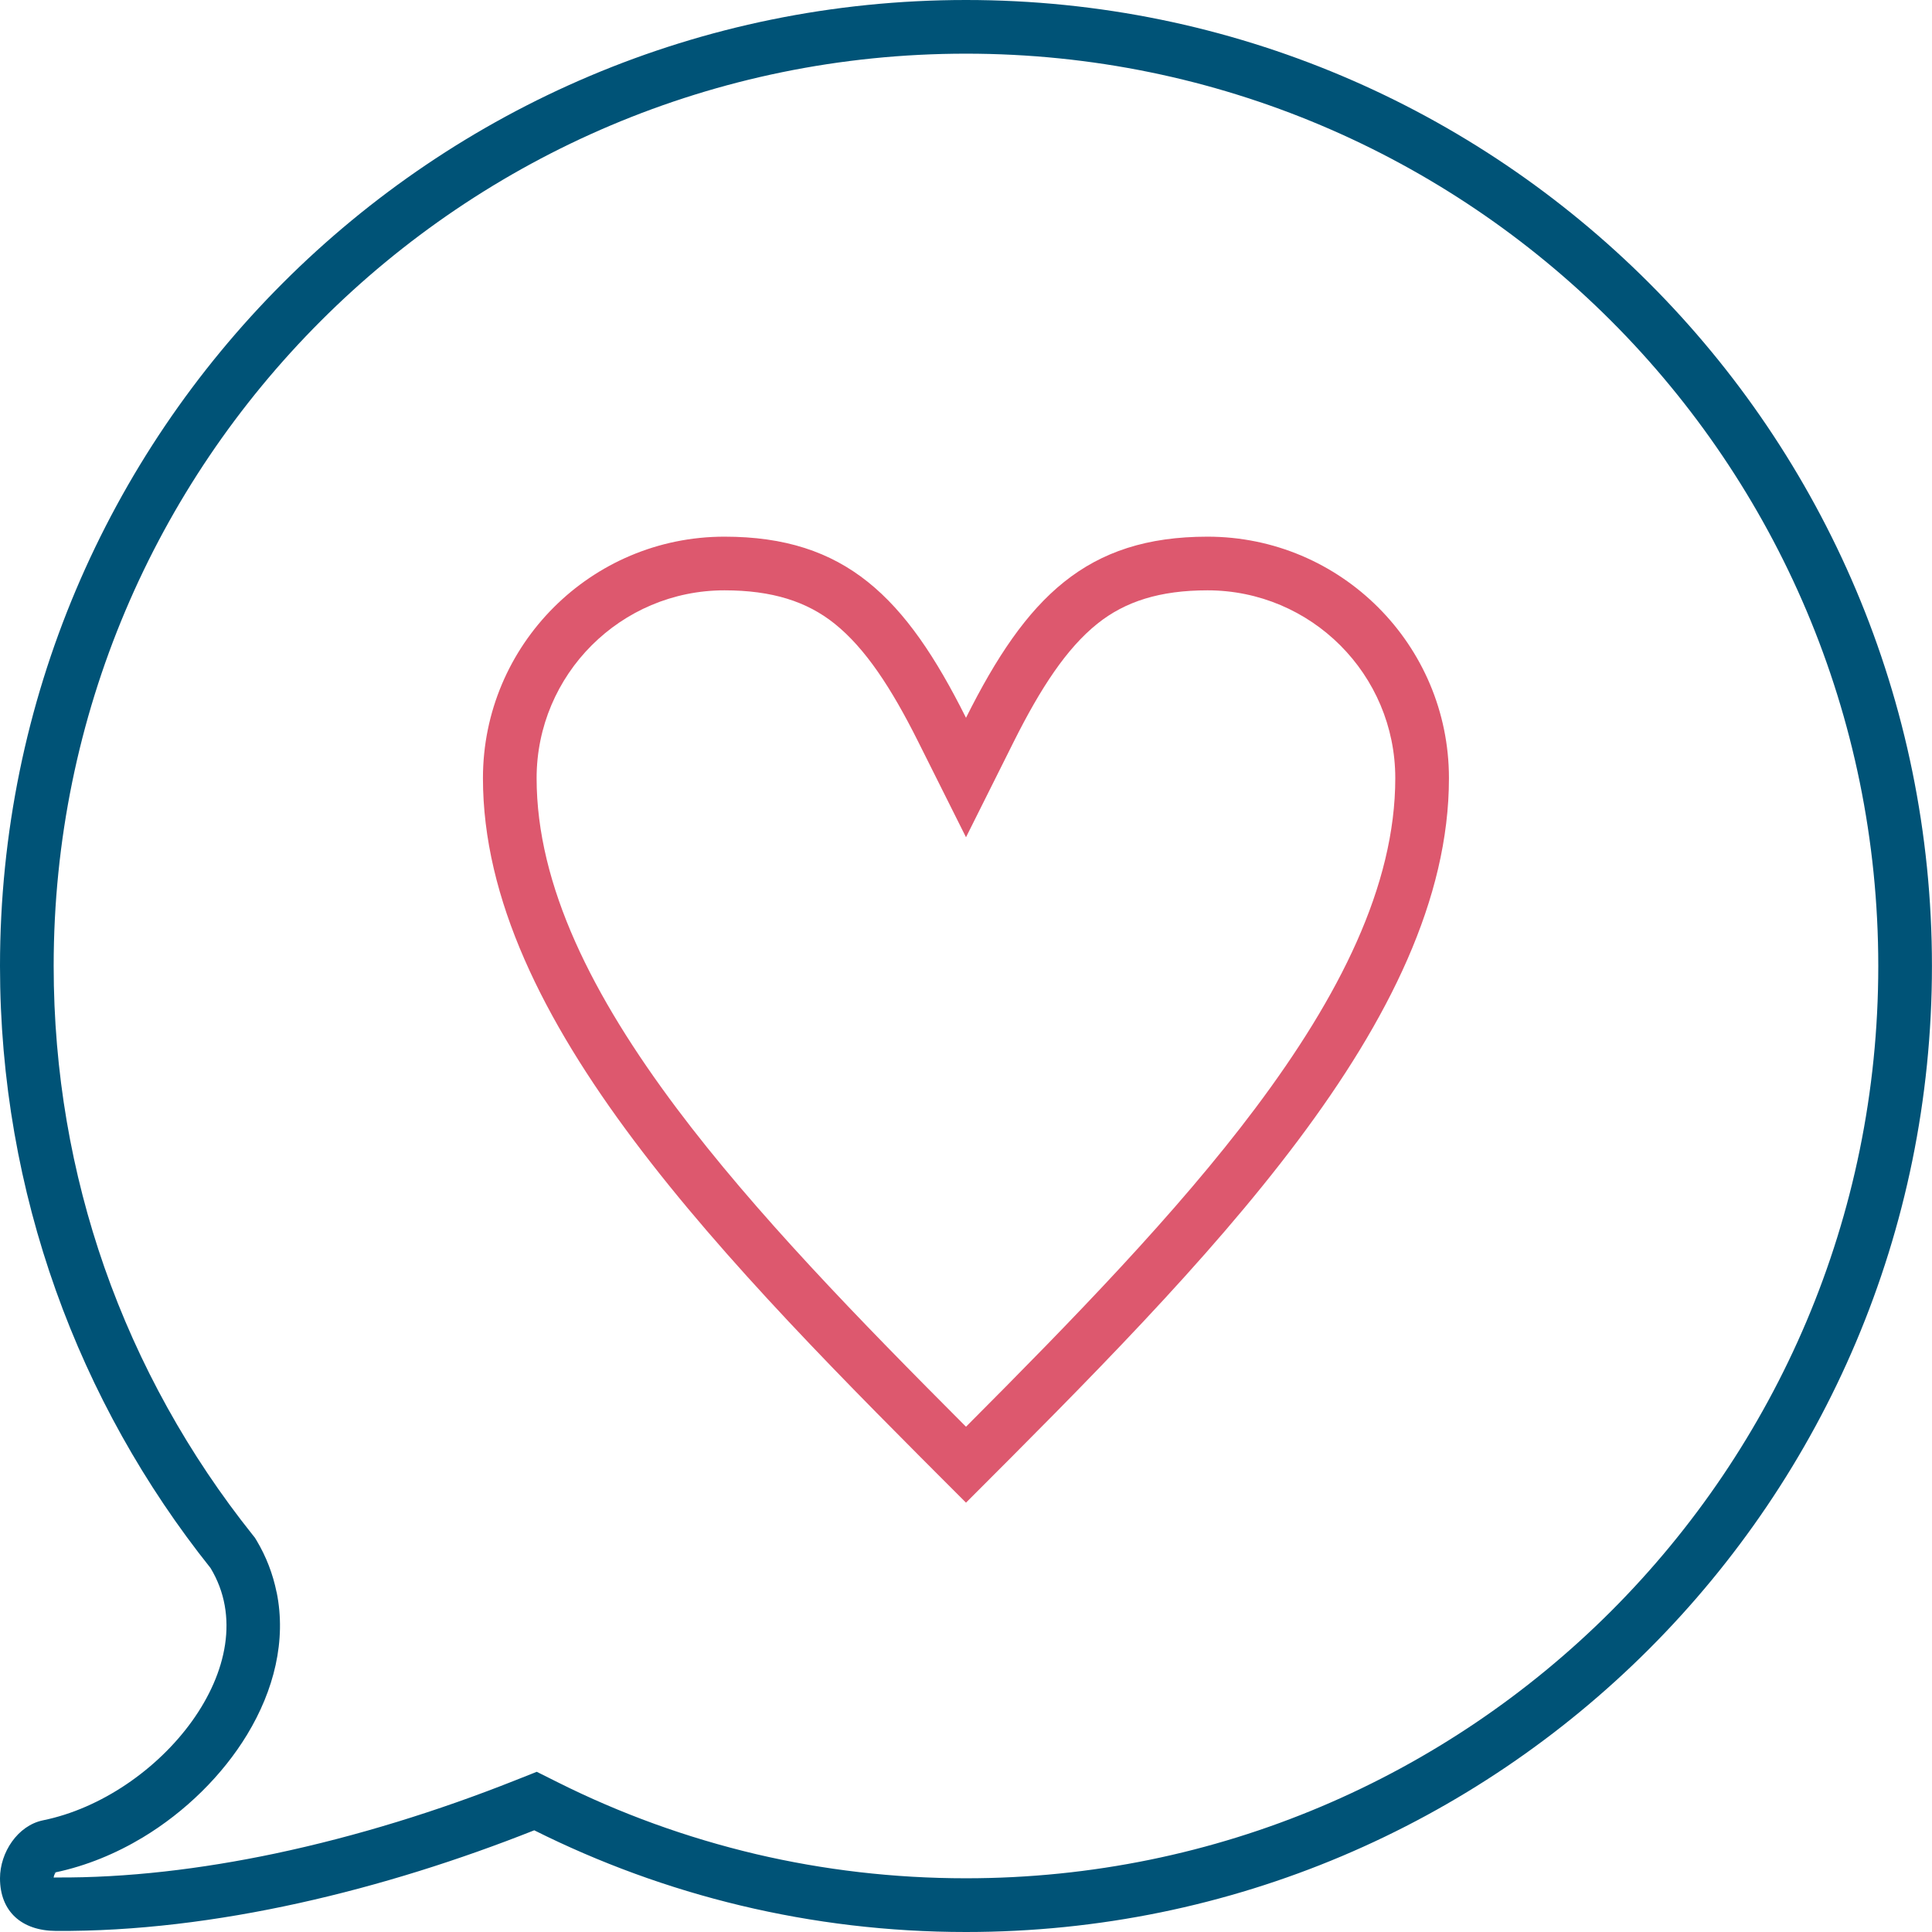
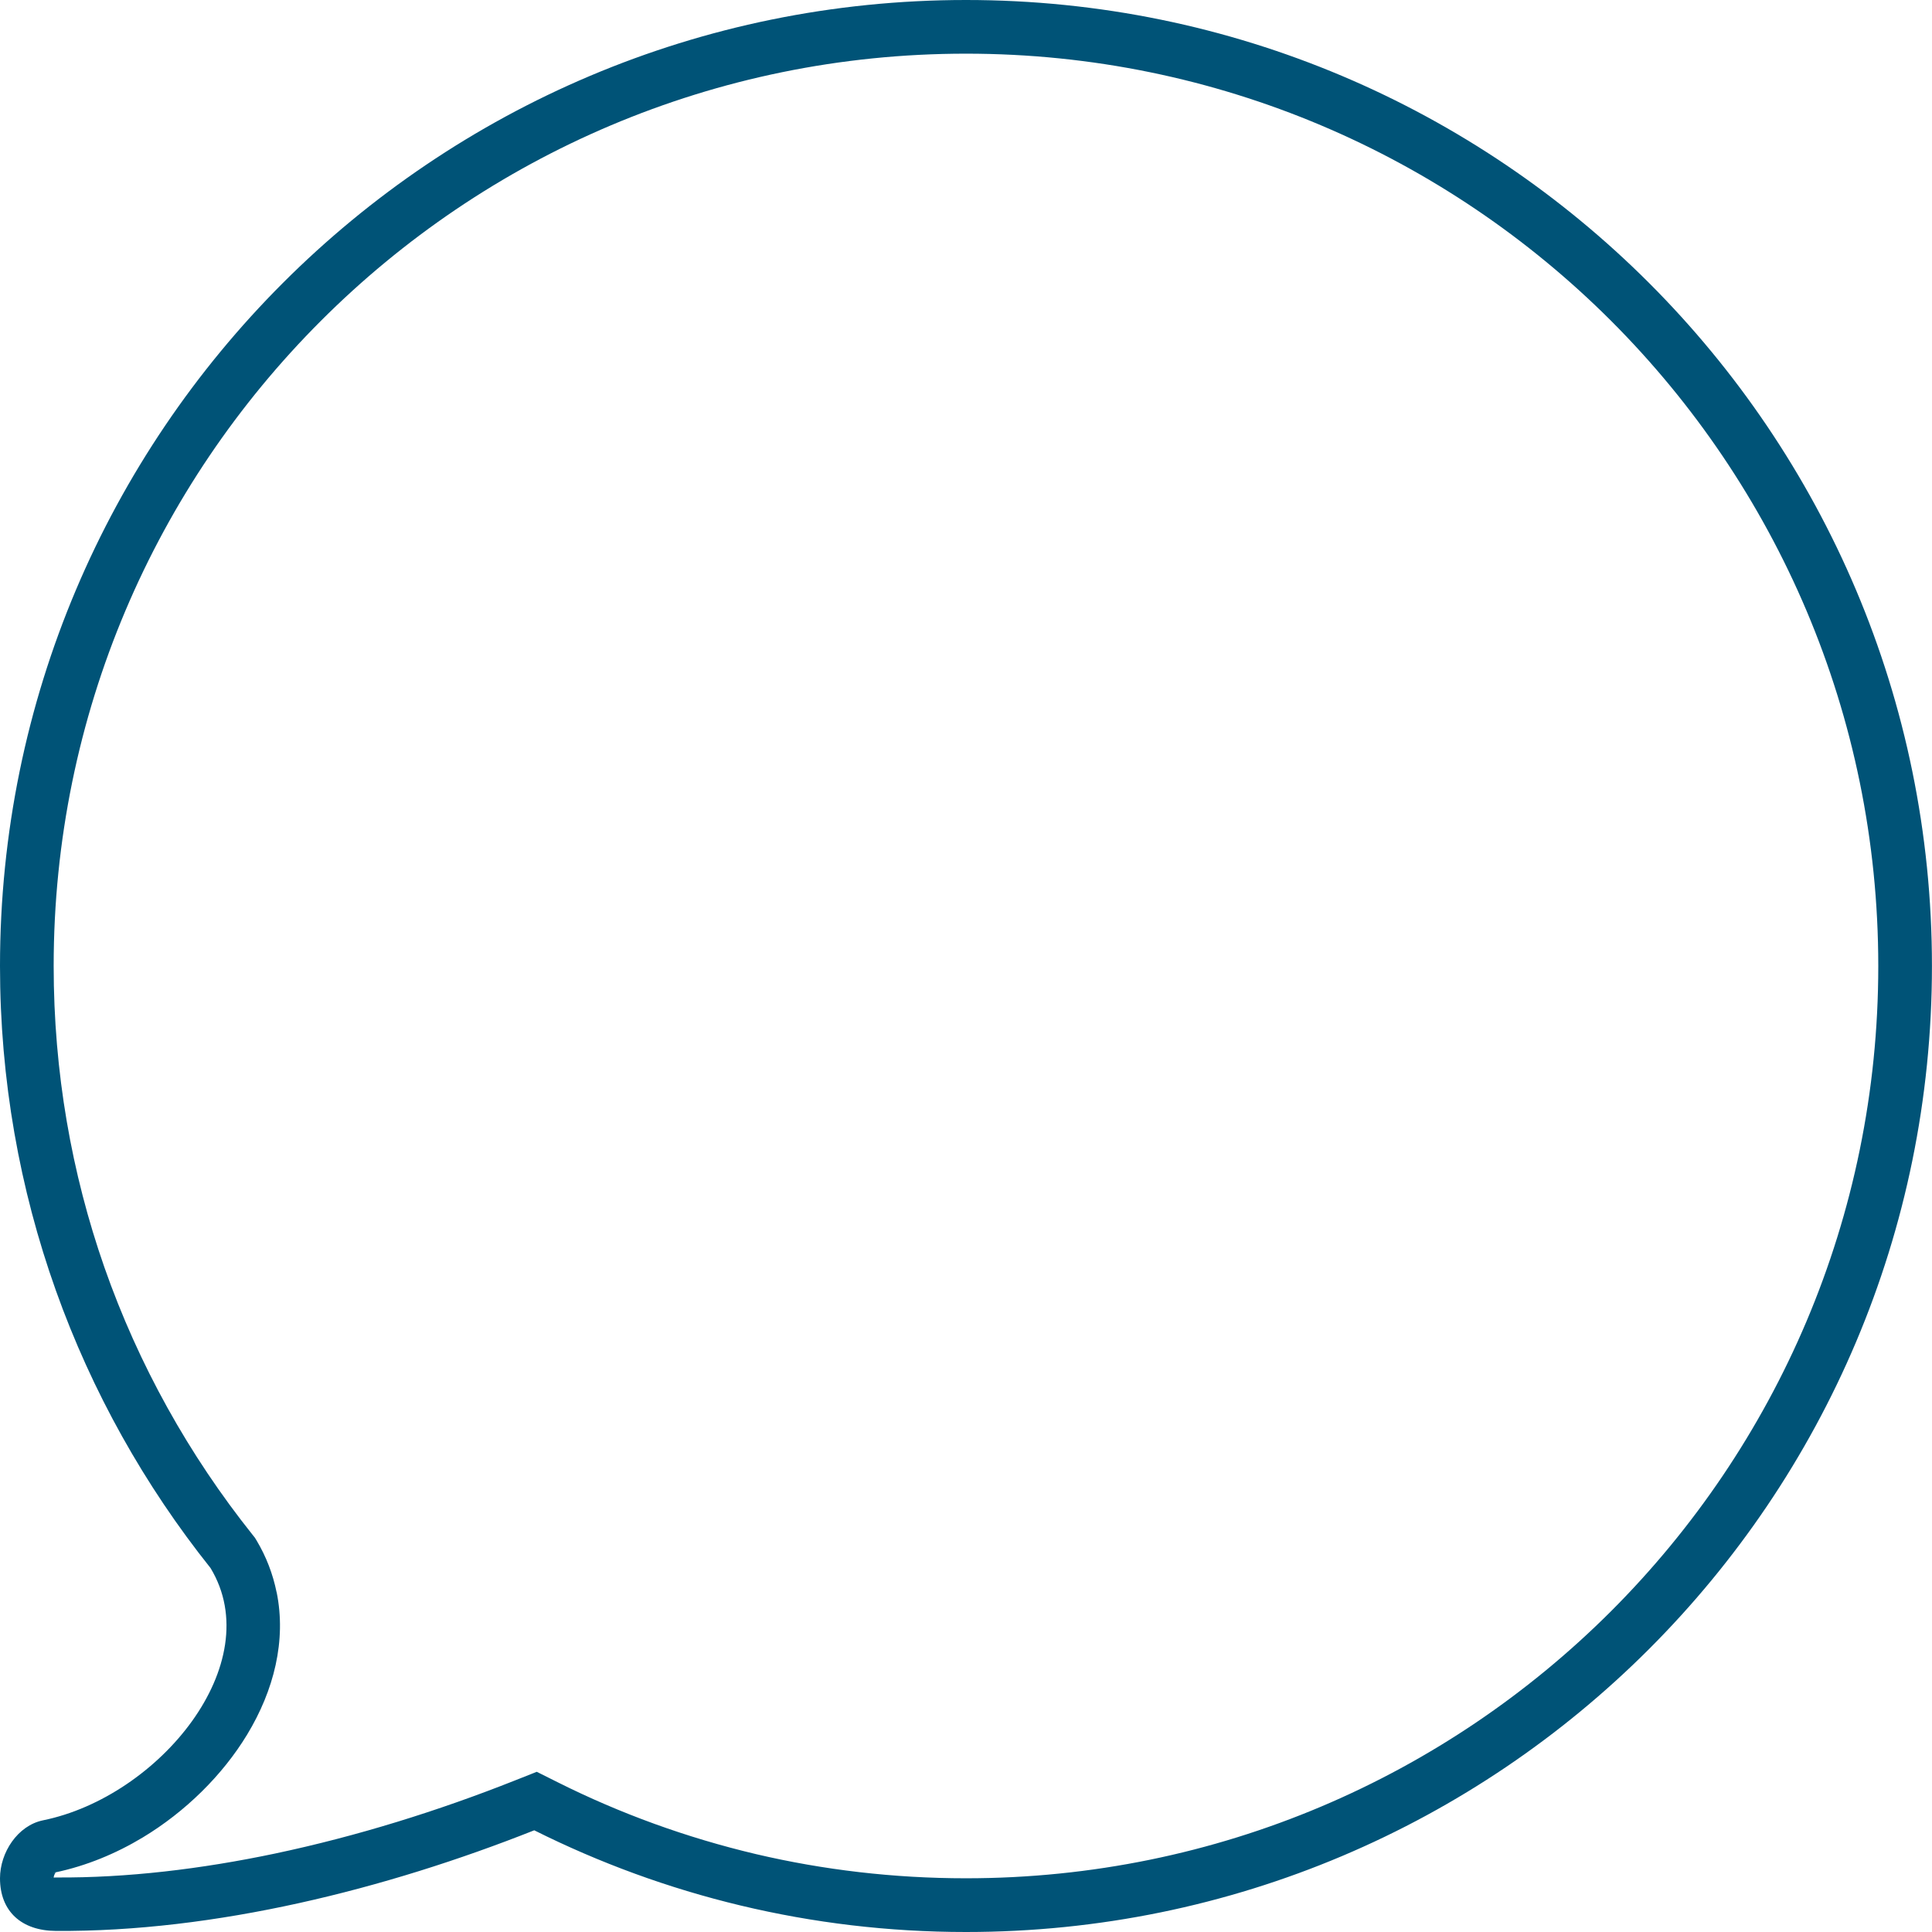
<svg xmlns="http://www.w3.org/2000/svg" width="36" height="36" viewBox="0 0 36 36" fill="none">
  <path fill-rule="evenodd" clip-rule="evenodd" d="M9.955 34.105C7.179 35.206 4 36 1.04 35.98C0.402 35.976 0 35.616 0 34.999C0 34.518 0.33 34.015 0.802 33.919C2.966 33.478 5 31 3.923 29.218C1.468 26.141 0 22.242 0 18C0 8.059 8.058 0 18 0C27.941 0 35.999 8.059 35.999 18C35.999 27.941 27.941 36 18 36C15.108 36 12.376 35.316 9.955 34.105ZM30.021 5.979C26.944 2.903 22.694 1 18 1C13.305 1 9.054 2.903 5.979 5.979C2.902 9.055 1 13.306 1 18C1 19.974 1.333 21.862 1.945 23.614C2.582 25.433 3.522 27.114 4.705 28.597L4.748 28.651L4.779 28.701C4.961 29.005 5.085 29.33 5.154 29.67L5.155 29.669C5.338 30.568 5.105 31.496 4.606 32.32C4.147 33.078 3.454 33.759 2.664 34.236C2.16 34.54 1.605 34.769 1.033 34.889L1.036 34.892C1.037 34.892 1.037 34.892 1.037 34.892C1.016 34.92 1.003 34.953 1 34.986C1.012 34.985 1.027 34.984 1.044 34.984C2.368 34.993 3.749 34.827 5.121 34.539C6.662 34.214 8.181 33.737 9.588 33.179L10.002 33.015L10.4 33.214C11.553 33.791 12.789 34.242 14.088 34.549C15.341 34.843 16.651 34.999 18 34.999C22.694 34.999 26.944 33.097 30.021 30.021C33.096 26.945 34.999 22.695 34.999 18C34.999 13.306 33.096 9.055 30.021 5.979ZM0.96 34.989C0.961 34.99 0.963 34.99 0.966 34.99C0.956 34.983 0.948 34.978 0.96 34.989ZM0.998 34.895C0.97 34.901 1.03 34.891 1.036 34.892L1.033 34.889C1.023 34.891 1.012 34.894 1.002 34.895H0.998Z" fill="#005377" />
-   <path fill-rule="evenodd" clip-rule="evenodd" d="M18 13.375C19.125 11.125 20.249 10 22.5 10C24.984 10 26.999 12.015 26.999 14.5C26.999 19 22.5 23.5 18 28C13.499 23.5 8.999 19 8.999 14.5C8.999 12.015 11.015 10 13.499 10C15.75 10 16.875 11.125 18 13.375ZM20.449 11.621C19.875 12.08 19.392 12.818 18.89 13.82L18 15.601L17.109 13.82C16.608 12.818 16.124 12.08 15.551 11.621C15.034 11.207 14.386 11 13.499 11C12.533 11 11.658 11.392 11.025 12.025C10.392 12.658 9.999 13.534 9.999 14.5C9.999 16.505 11.044 18.565 12.609 20.652C14.066 22.595 16.007 24.588 18 26.585C19.991 24.589 21.933 22.595 23.39 20.652C24.956 18.565 25.999 16.505 25.999 14.5C25.999 13.534 25.607 12.658 24.974 12.025C24.341 11.392 23.465 11 22.5 11C21.613 11 20.966 11.207 20.449 11.621Z" fill="#DD586E" />
</svg>